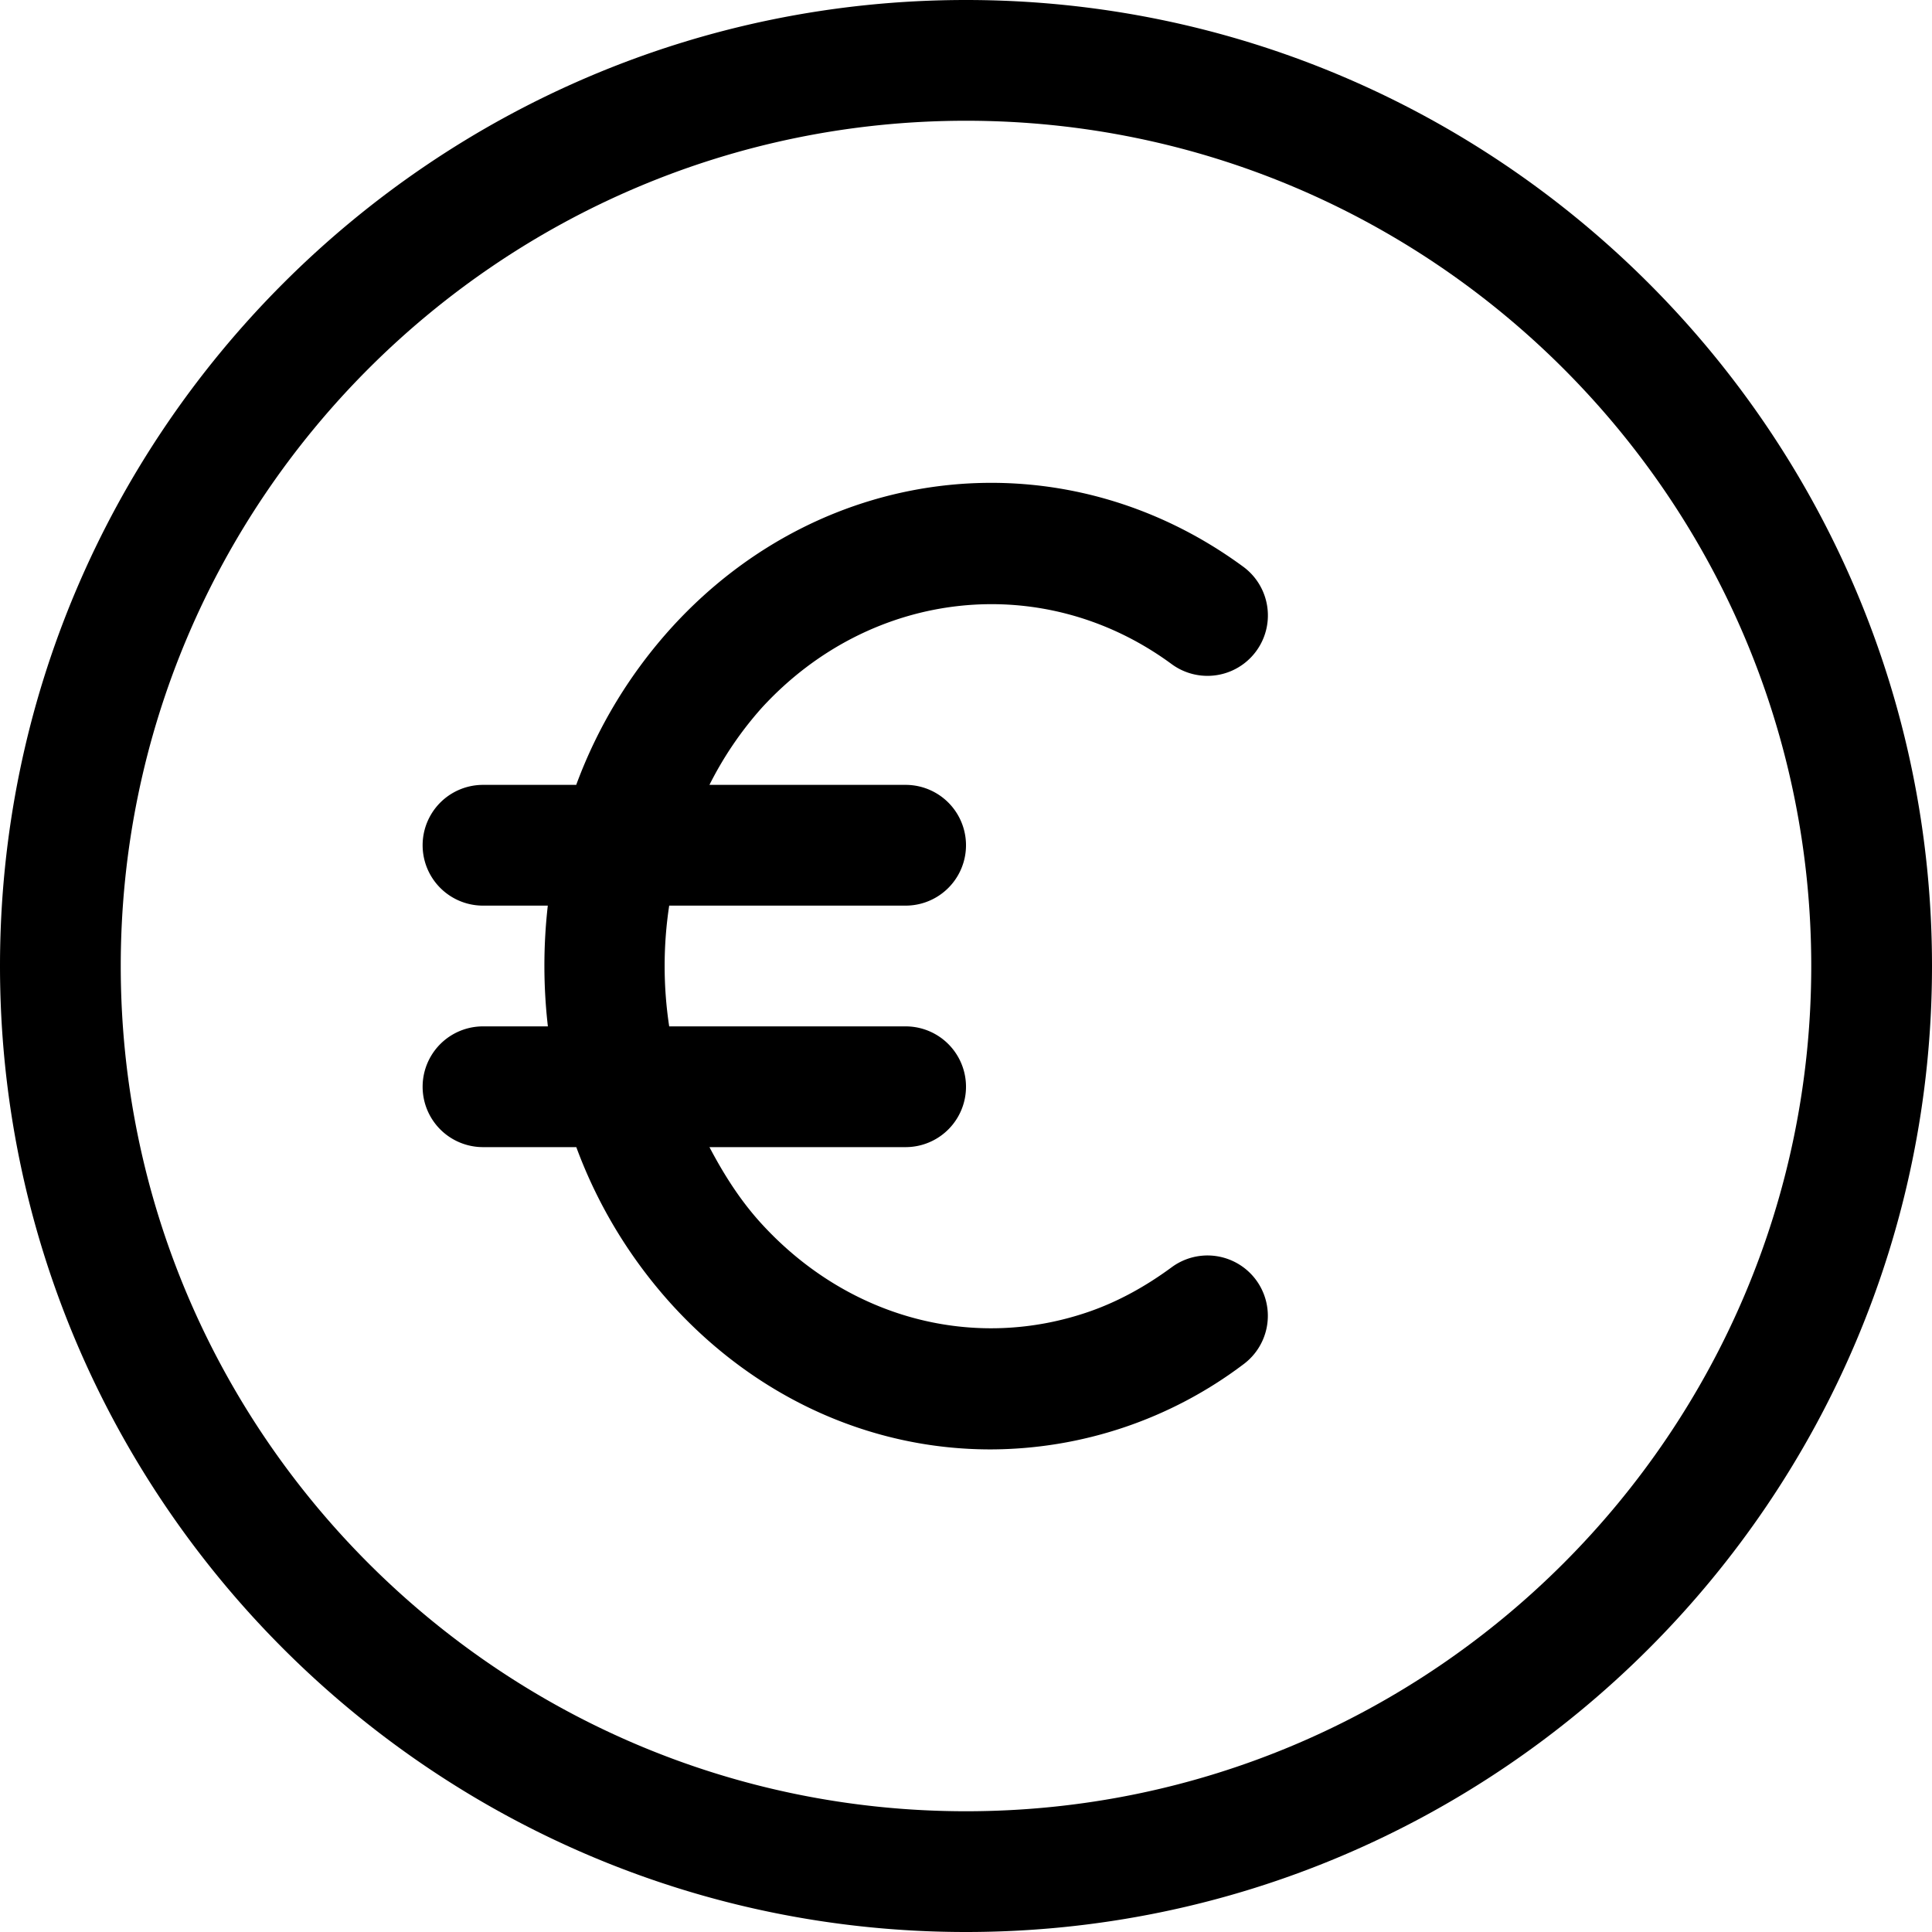
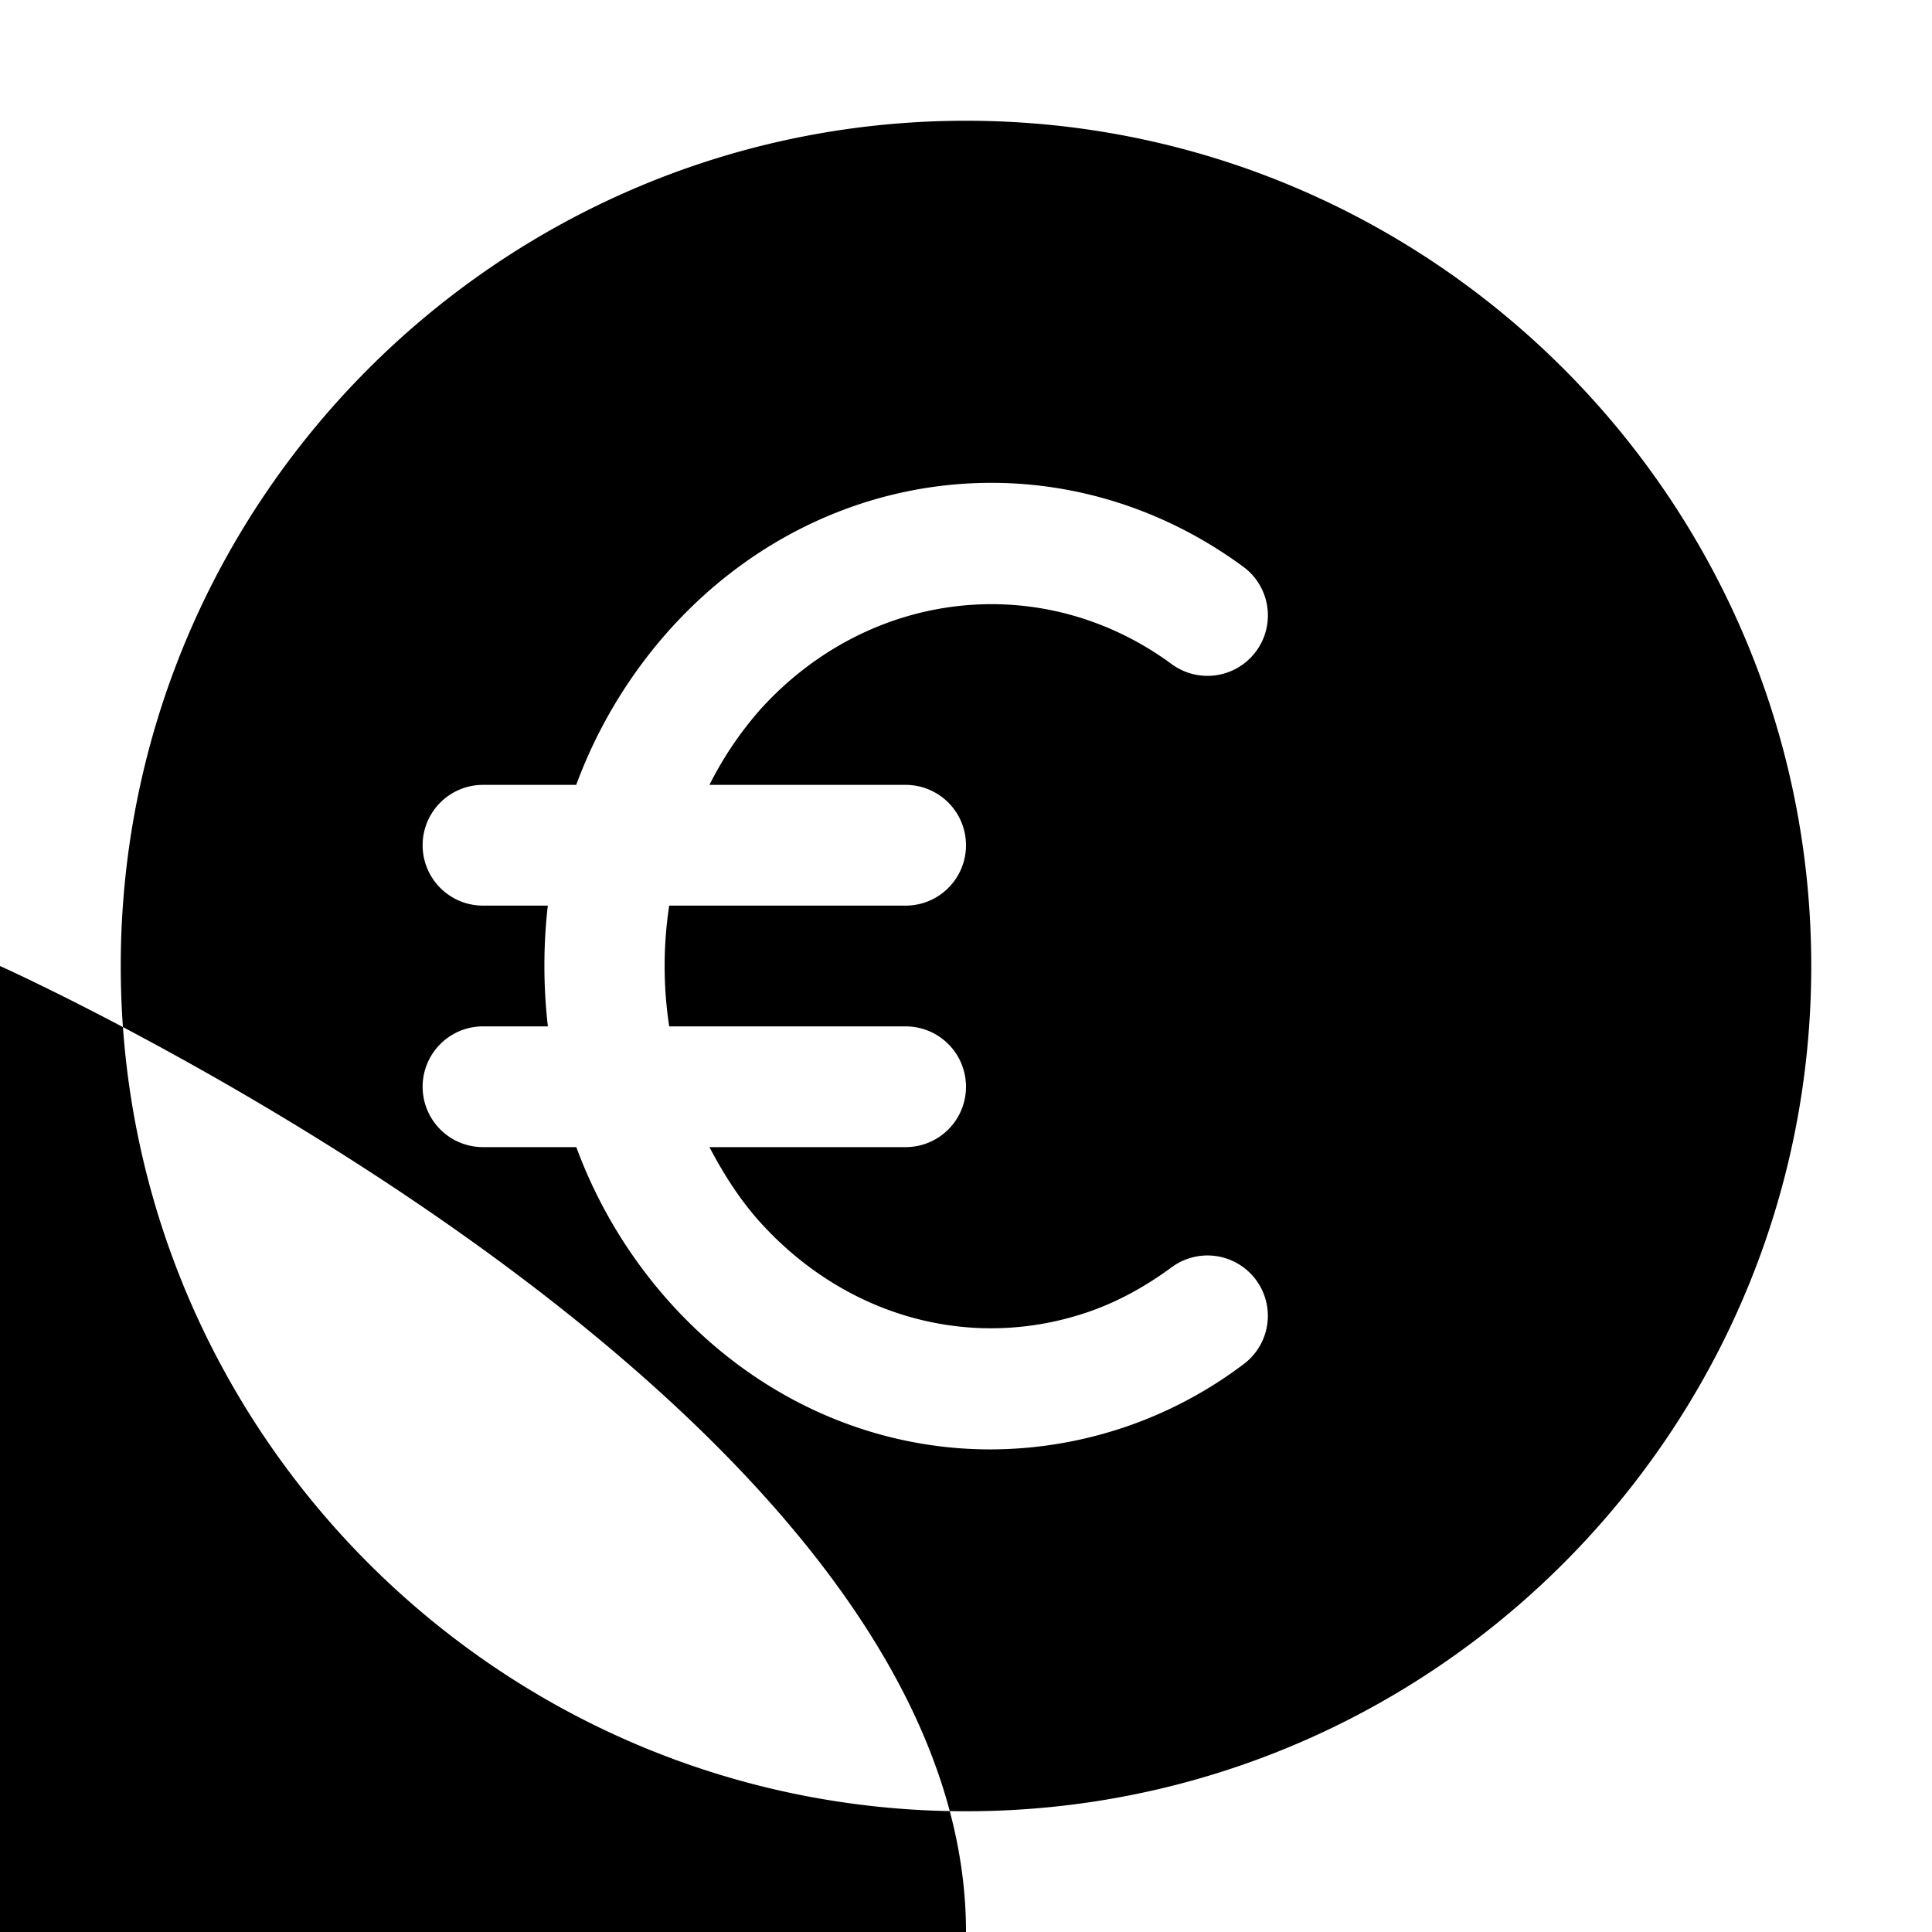
<svg xmlns="http://www.w3.org/2000/svg" width="24" height="24" fill="none" viewBox="0 0 24 24">
-   <path fill="currentColor" fill-rule="evenodd" d="M1.5 12c0 5.79 4.71 10.5 10.5 10.5S22.5 17.79 22.5 12 17.79 1.5 12 1.5 1.5 6.21 1.5 12M0 12C0 5.384 5.384 0 12 0s12 5.384 12 12-5.384 12-12 12S0 18.616 0 12m13.552 4.286q.51-.181 1.002-.543a.749.749 0 1 1 .892 1.205 5.23 5.23 0 0 1-3.145 1.057c-1.46 0-2.878-.622-3.944-1.786a6 6 0 0 1-1.198-1.969H6a.75.75 0 1 1 0-1.5h.806a6.6 6.6 0 0 1-.001-1.5H6a.75.75 0 1 1 0-1.5h1.158a6 6 0 0 1 1.199-1.97c1.889-2.061 4.869-2.37 7.087-.74a.75.75 0 0 1-.889 1.21c-1.59-1.17-3.732-.941-5.092.543a4.4 4.4 0 0 0-.65.957h2.437a.75.75 0 1 1 0 1.5H8.313a5 5 0 0 0 0 1.5h2.937a.75.75 0 1 1 0 1.5H8.813c.179.34.384.665.65.955 1.08 1.178 2.648 1.59 4.089 1.081" clip-rule="evenodd" />
+   <path fill="currentColor" fill-rule="evenodd" d="M1.5 12c0 5.79 4.71 10.5 10.5 10.5S22.5 17.79 22.5 12 17.79 1.5 12 1.5 1.5 6.21 1.5 12M0 12s12 5.384 12 12-5.384 12-12 12S0 18.616 0 12m13.552 4.286q.51-.181 1.002-.543a.749.749 0 1 1 .892 1.205 5.23 5.23 0 0 1-3.145 1.057c-1.46 0-2.878-.622-3.944-1.786a6 6 0 0 1-1.198-1.969H6a.75.75 0 1 1 0-1.5h.806a6.6 6.6 0 0 1-.001-1.5H6a.75.75 0 1 1 0-1.5h1.158a6 6 0 0 1 1.199-1.97c1.889-2.061 4.869-2.37 7.087-.74a.75.75 0 0 1-.889 1.21c-1.59-1.17-3.732-.941-5.092.543a4.4 4.4 0 0 0-.65.957h2.437a.75.75 0 1 1 0 1.5H8.313a5 5 0 0 0 0 1.5h2.937a.75.75 0 1 1 0 1.5H8.813c.179.34.384.665.65.955 1.08 1.178 2.648 1.59 4.089 1.081" clip-rule="evenodd" />
</svg>